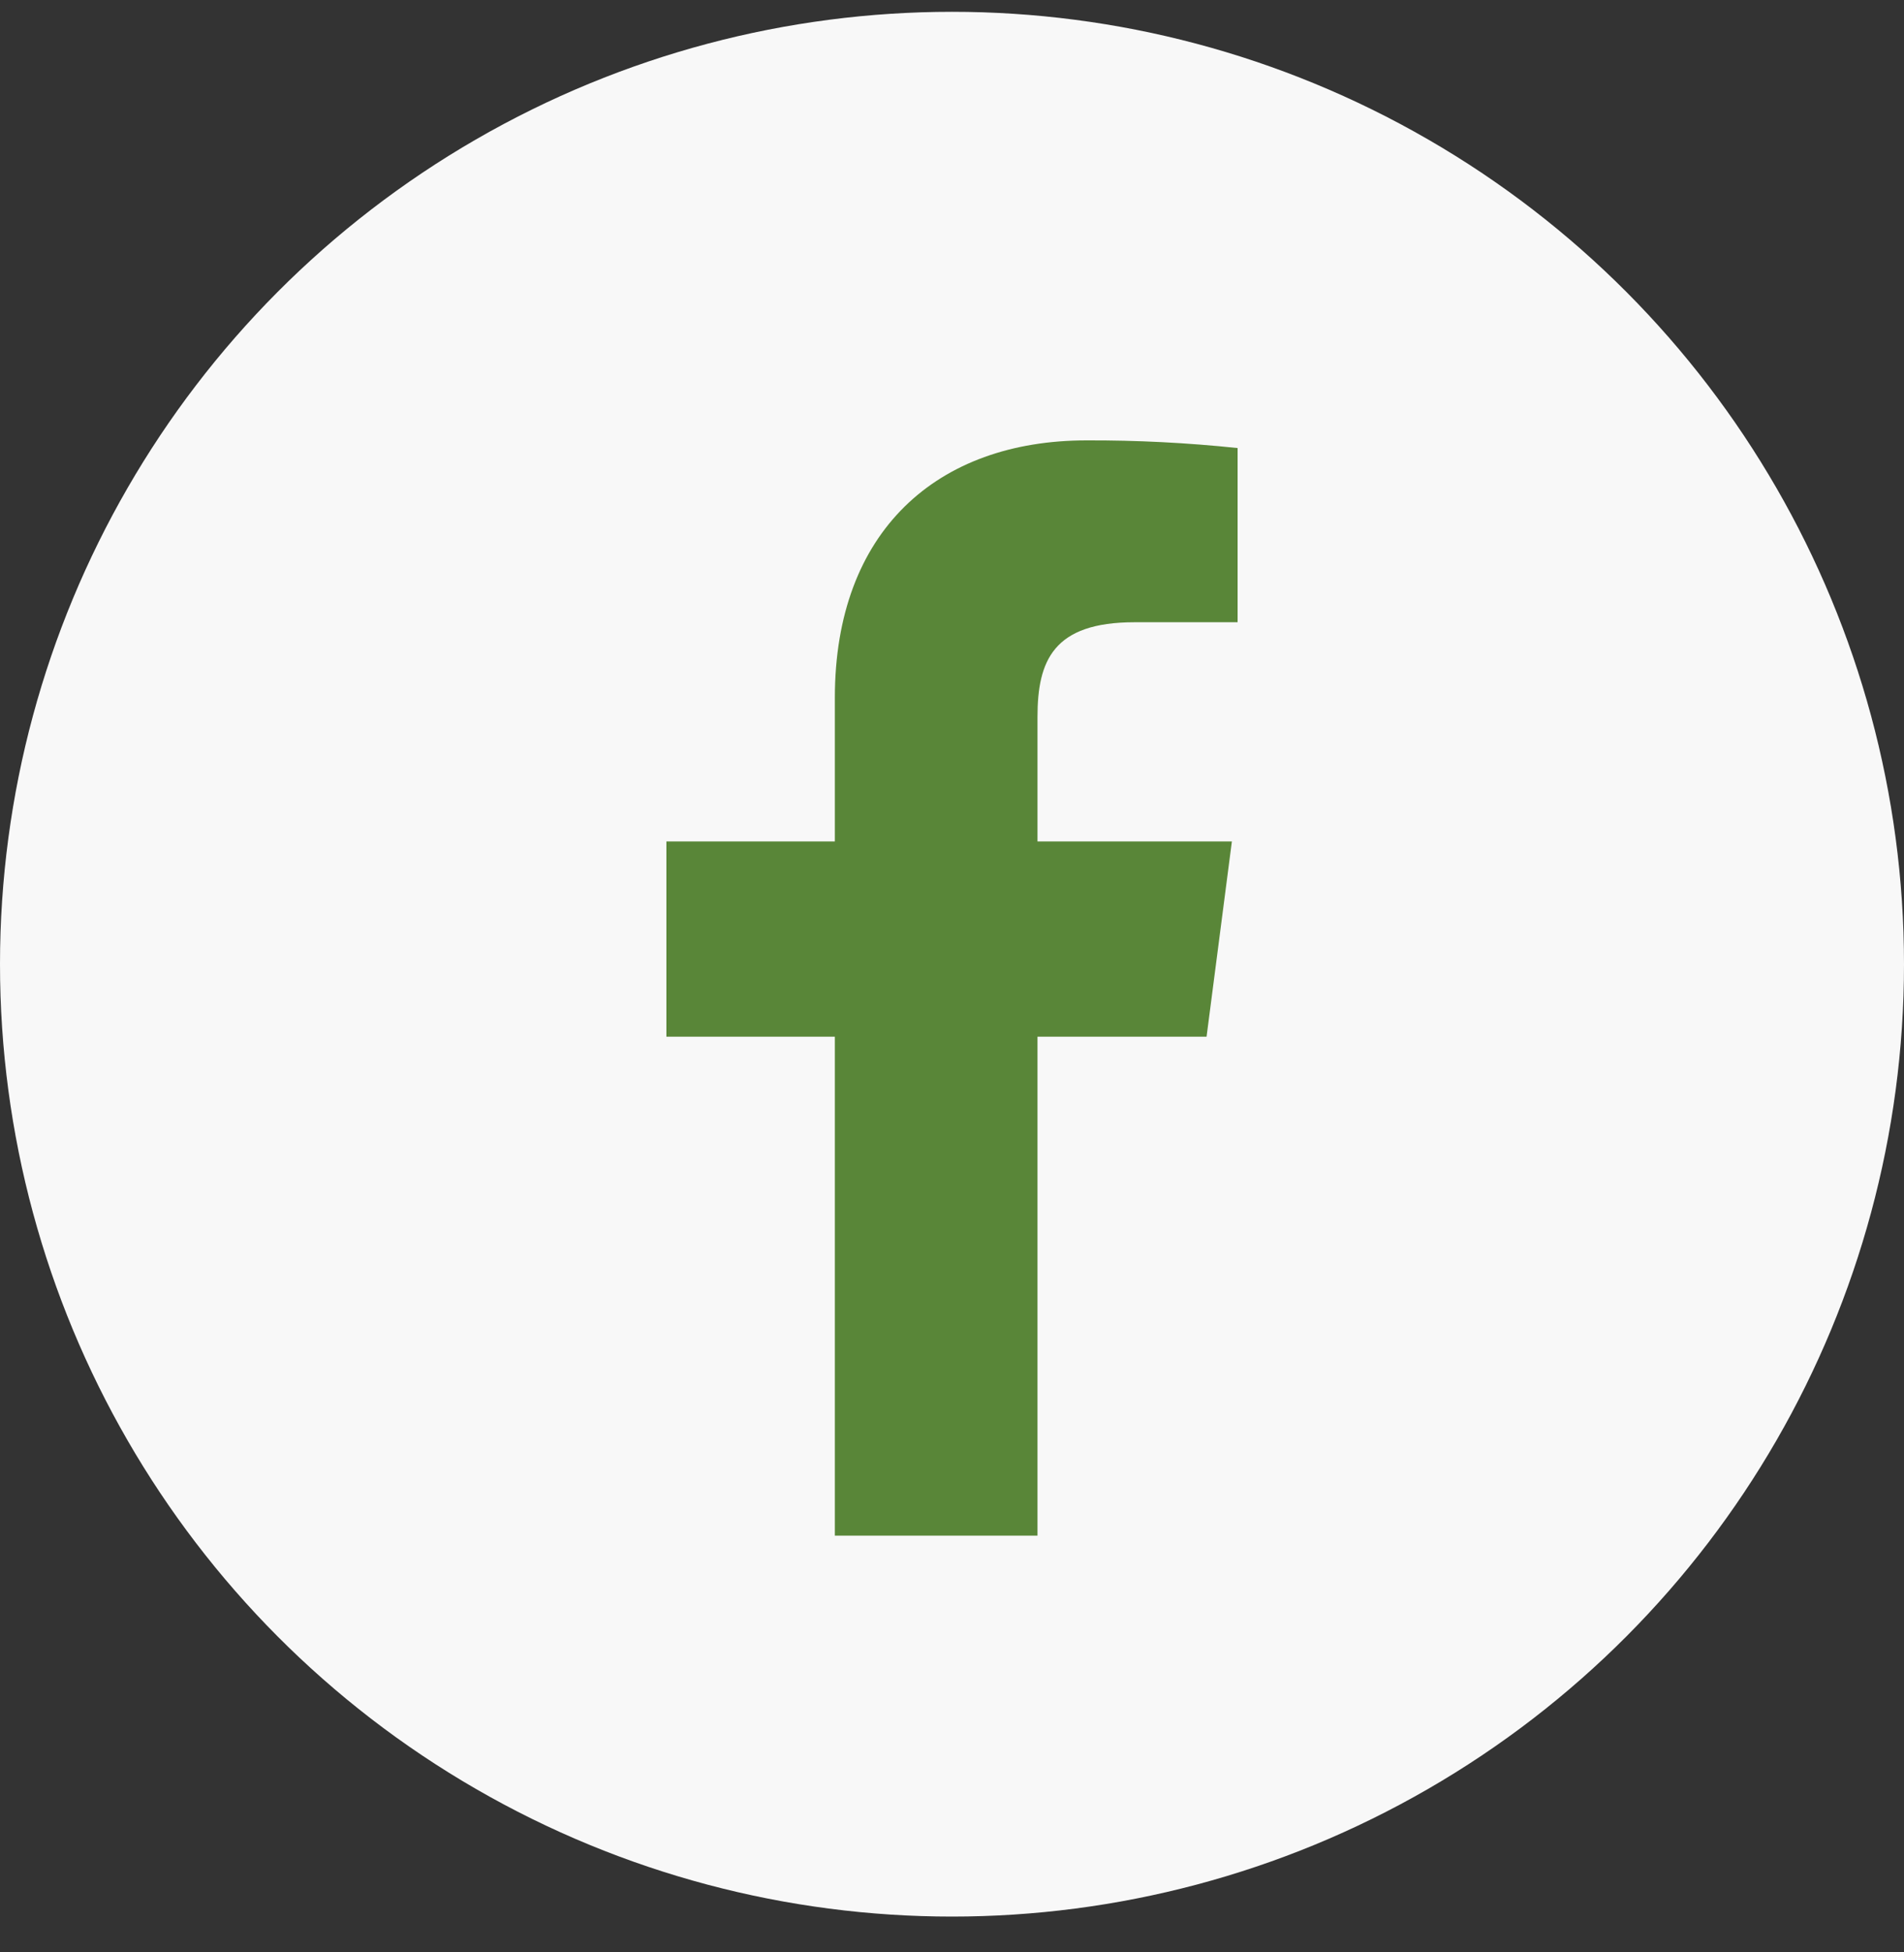
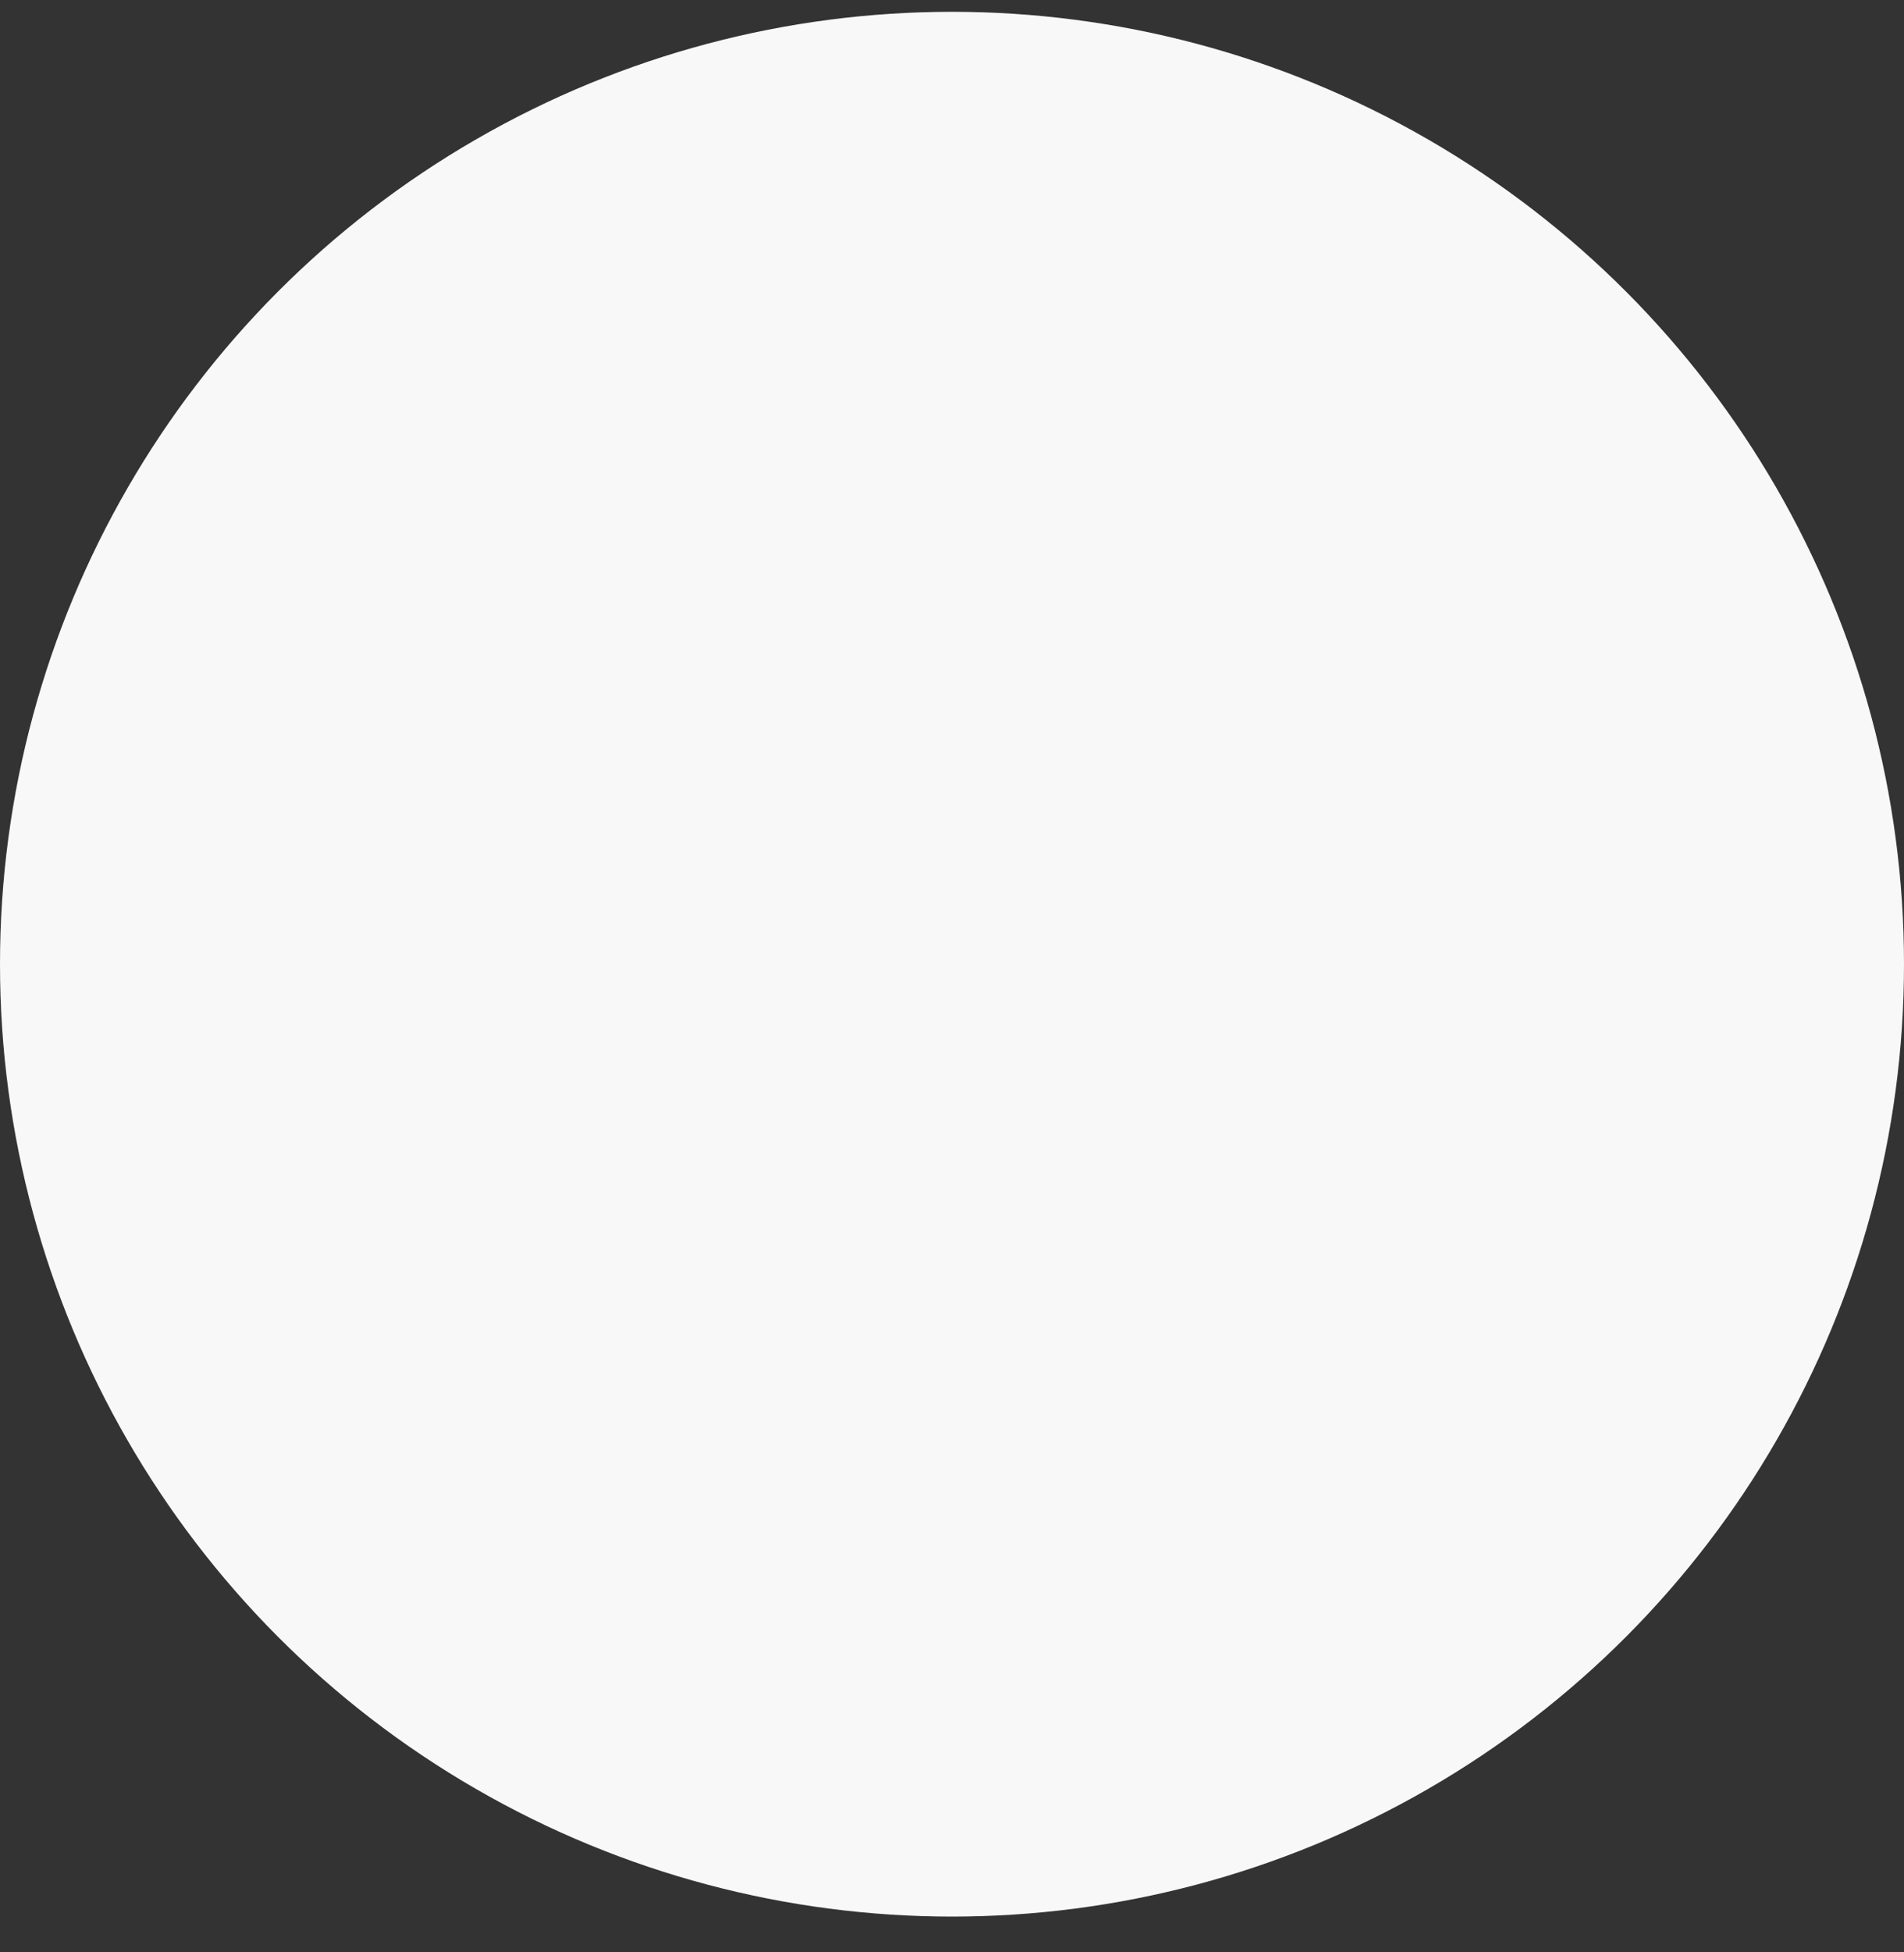
<svg xmlns="http://www.w3.org/2000/svg" width="40" height="41" viewBox="0 0 40 41" fill="none">
  <rect x="0" y="0" width="40" height="41" fill="#333333" stroke="none" />
  <circle cx="20" cy="20.248" r="20" fill="#F8F8F8" />
-   <path d="M21.796 32.248V21.771H25.348L25.88 17.67H21.796V15.058C21.796 13.874 22.127 13.067 23.835 13.067H26V9.409C24.946 9.298 23.887 9.244 22.827 9.248C19.688 9.248 17.539 11.152 17.539 14.652V17.67H14V21.771H17.539V32.248H21.796Z" fill="#598638" />
</svg>